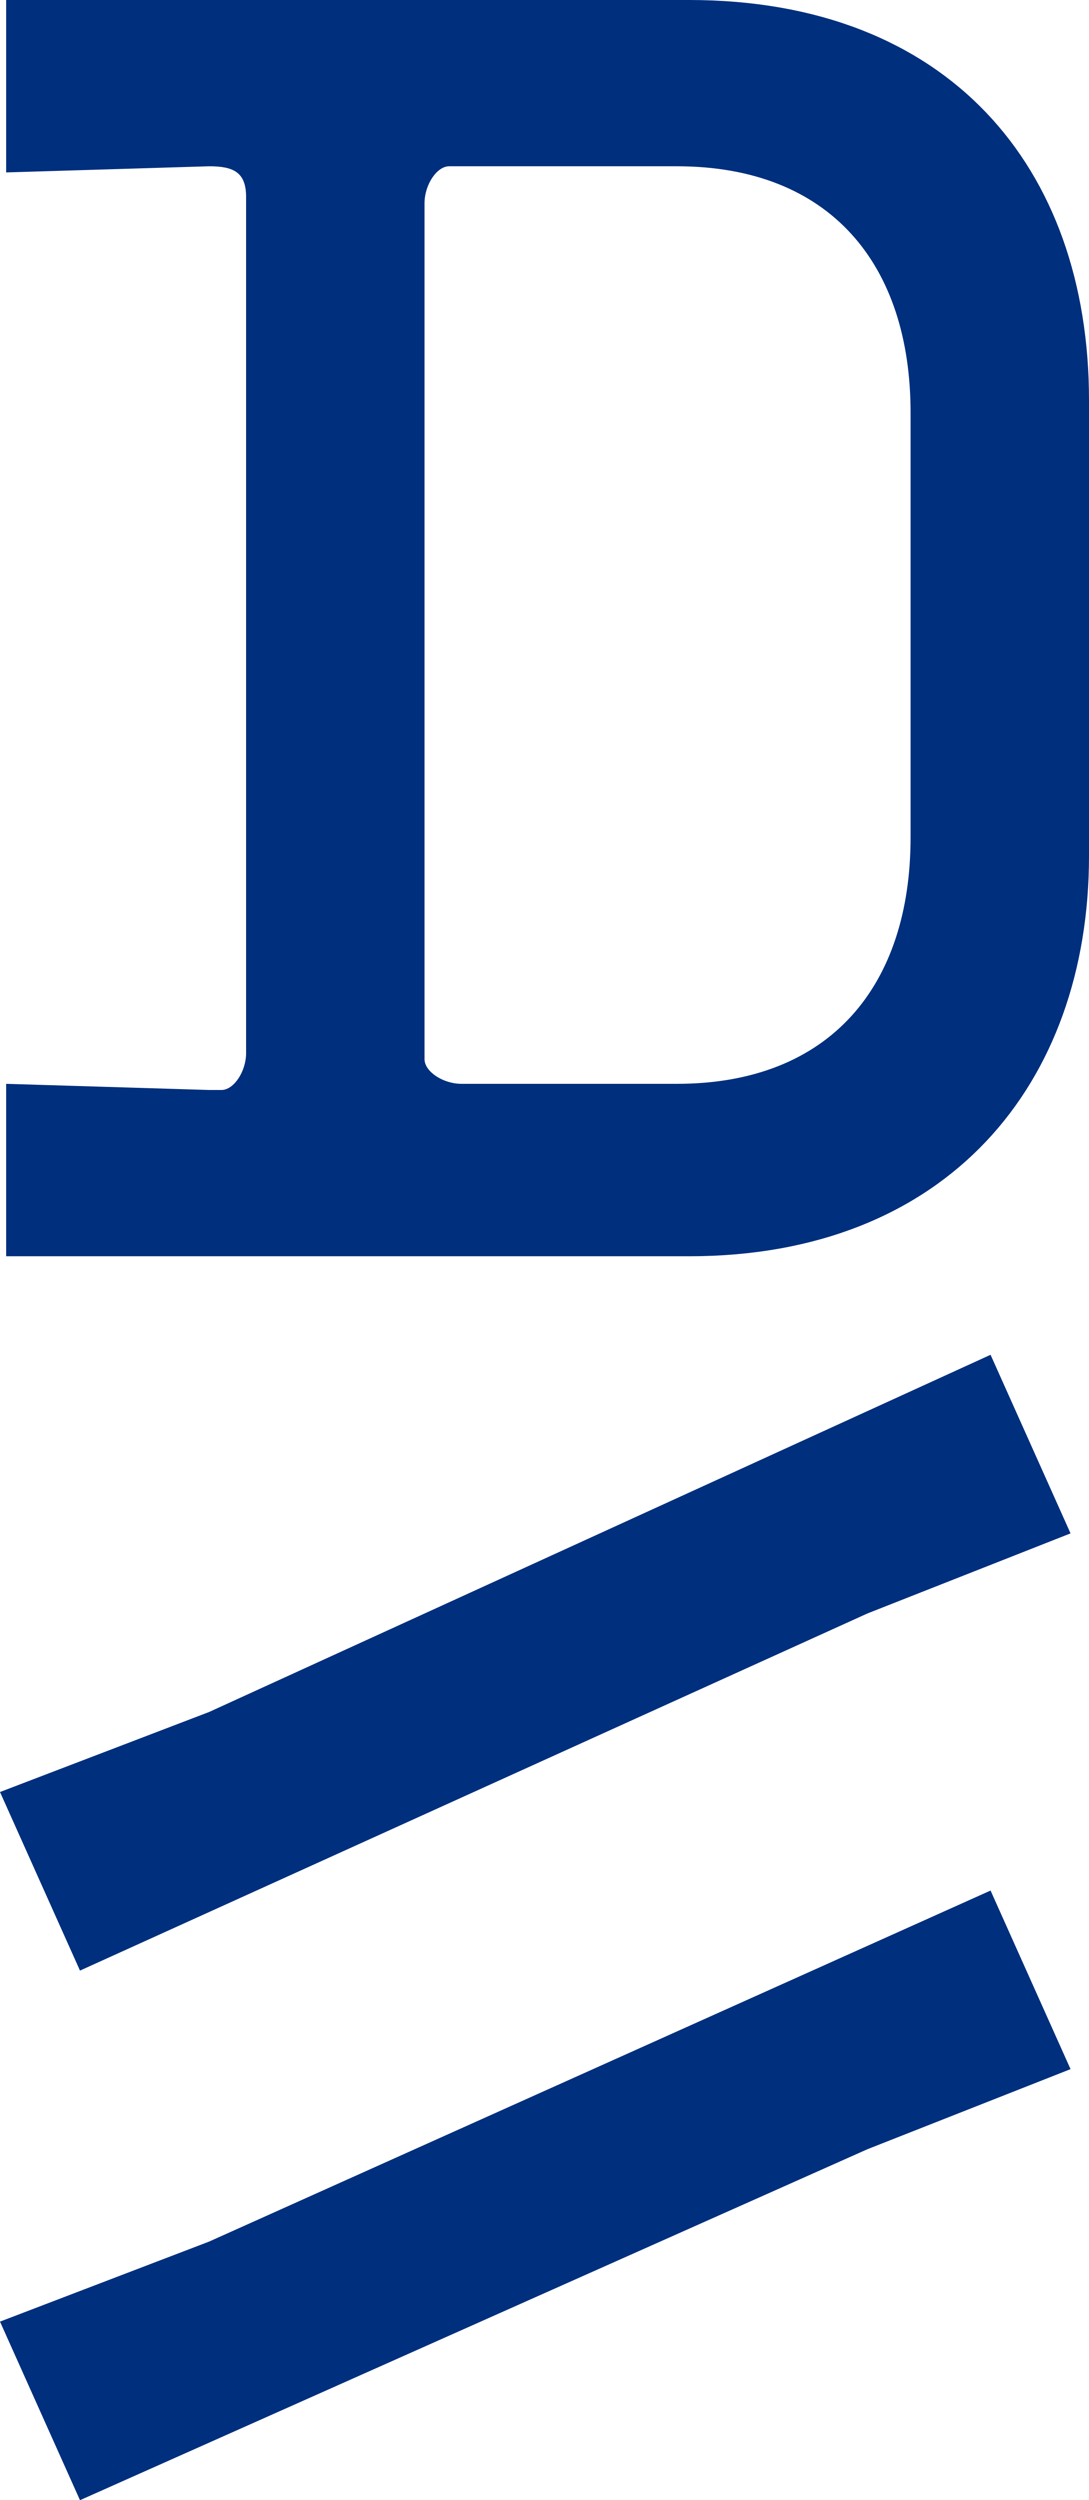
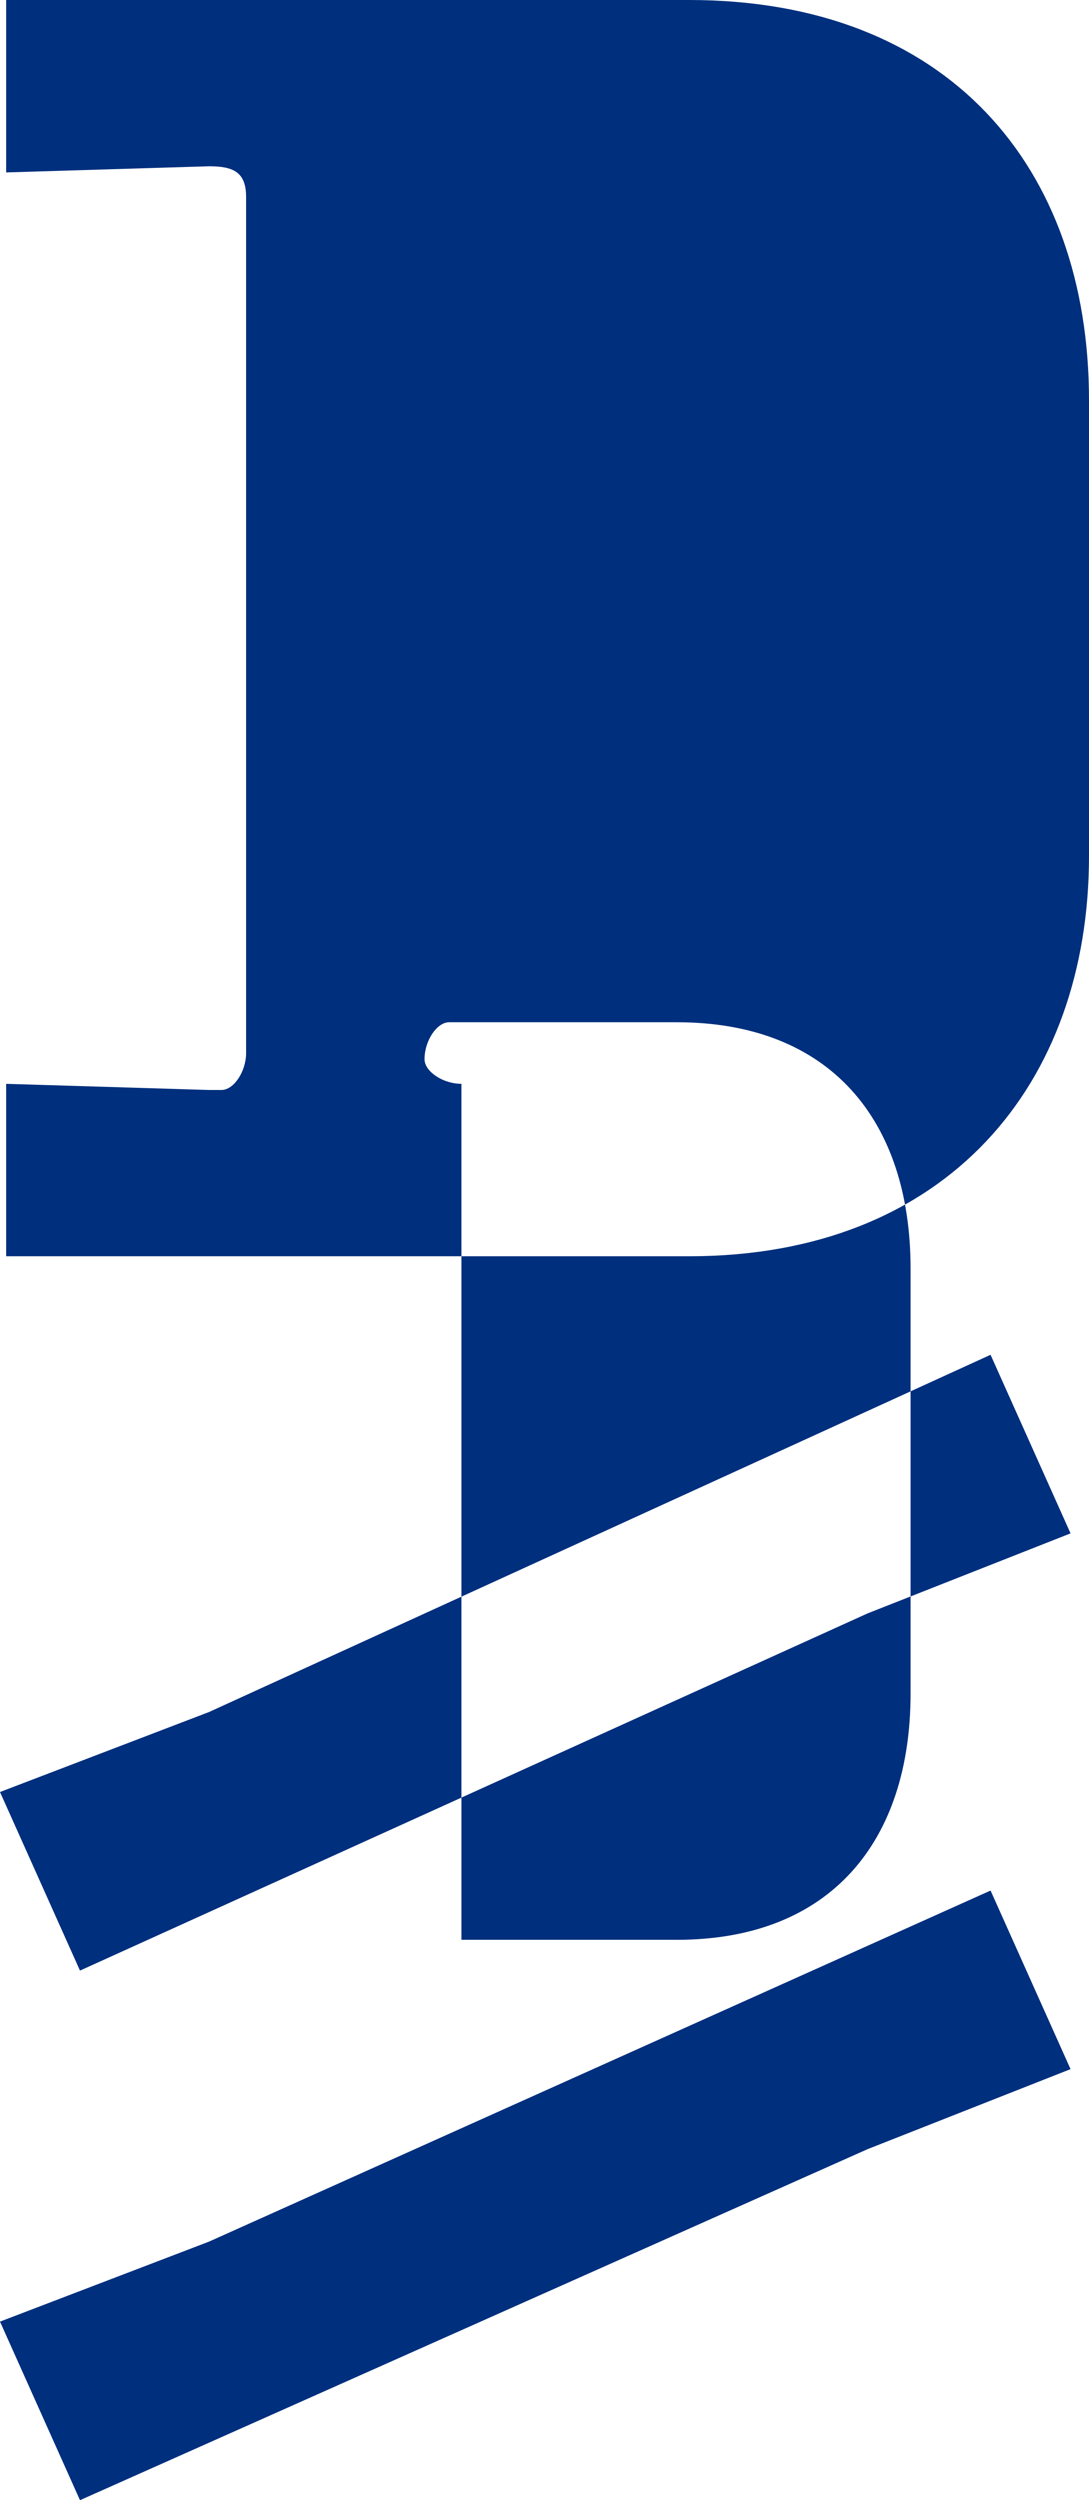
<svg xmlns="http://www.w3.org/2000/svg" viewBox="0 0 17.7 40.6">
-   <path d="M1.3 32l12.8-5.8 3.3-1.3-1.3-2.9-12.7 5.8L0 29.1 1.3 32zm0 8.6l12.8-5.7 3.3-1.3-1.3-2.9-12.7 5.7L0 37.7l1.3 2.9zm6.2-23c-.3 0-.6-.2-.6-.4V3.3c0-.3.2-.6.4-.6H11c2.5 0 3.8 1.6 3.8 4v6.9c0 2.4-1.3 4-3.8 4H7.5zM.1 20.4h11.1c4.2 0 6.5-2.8 6.5-6.5V6.5c0-3.8-2.3-6.5-6.5-6.5H.1v2.8l3.3-.1c.4 0 .6.1.6.5v13.9c0 .3-.2.6-.4.6h-.2l-3.3-.1v2.8z" style=";fill:#002f7e" />
+   <path d="M1.3 32l12.8-5.8 3.3-1.3-1.3-2.9-12.7 5.8L0 29.1 1.3 32zm0 8.6l12.8-5.7 3.3-1.3-1.3-2.9-12.7 5.7L0 37.7l1.3 2.9zm6.2-23c-.3 0-.6-.2-.6-.4c0-.3.2-.6.4-.6H11c2.5 0 3.8 1.6 3.8 4v6.9c0 2.4-1.3 4-3.8 4H7.5zM.1 20.4h11.1c4.2 0 6.5-2.8 6.5-6.5V6.5c0-3.8-2.3-6.5-6.5-6.5H.1v2.8l3.3-.1c.4 0 .6.1.6.5v13.9c0 .3-.2.6-.4.6h-.2l-3.3-.1v2.8z" style=";fill:#002f7e" />
</svg>